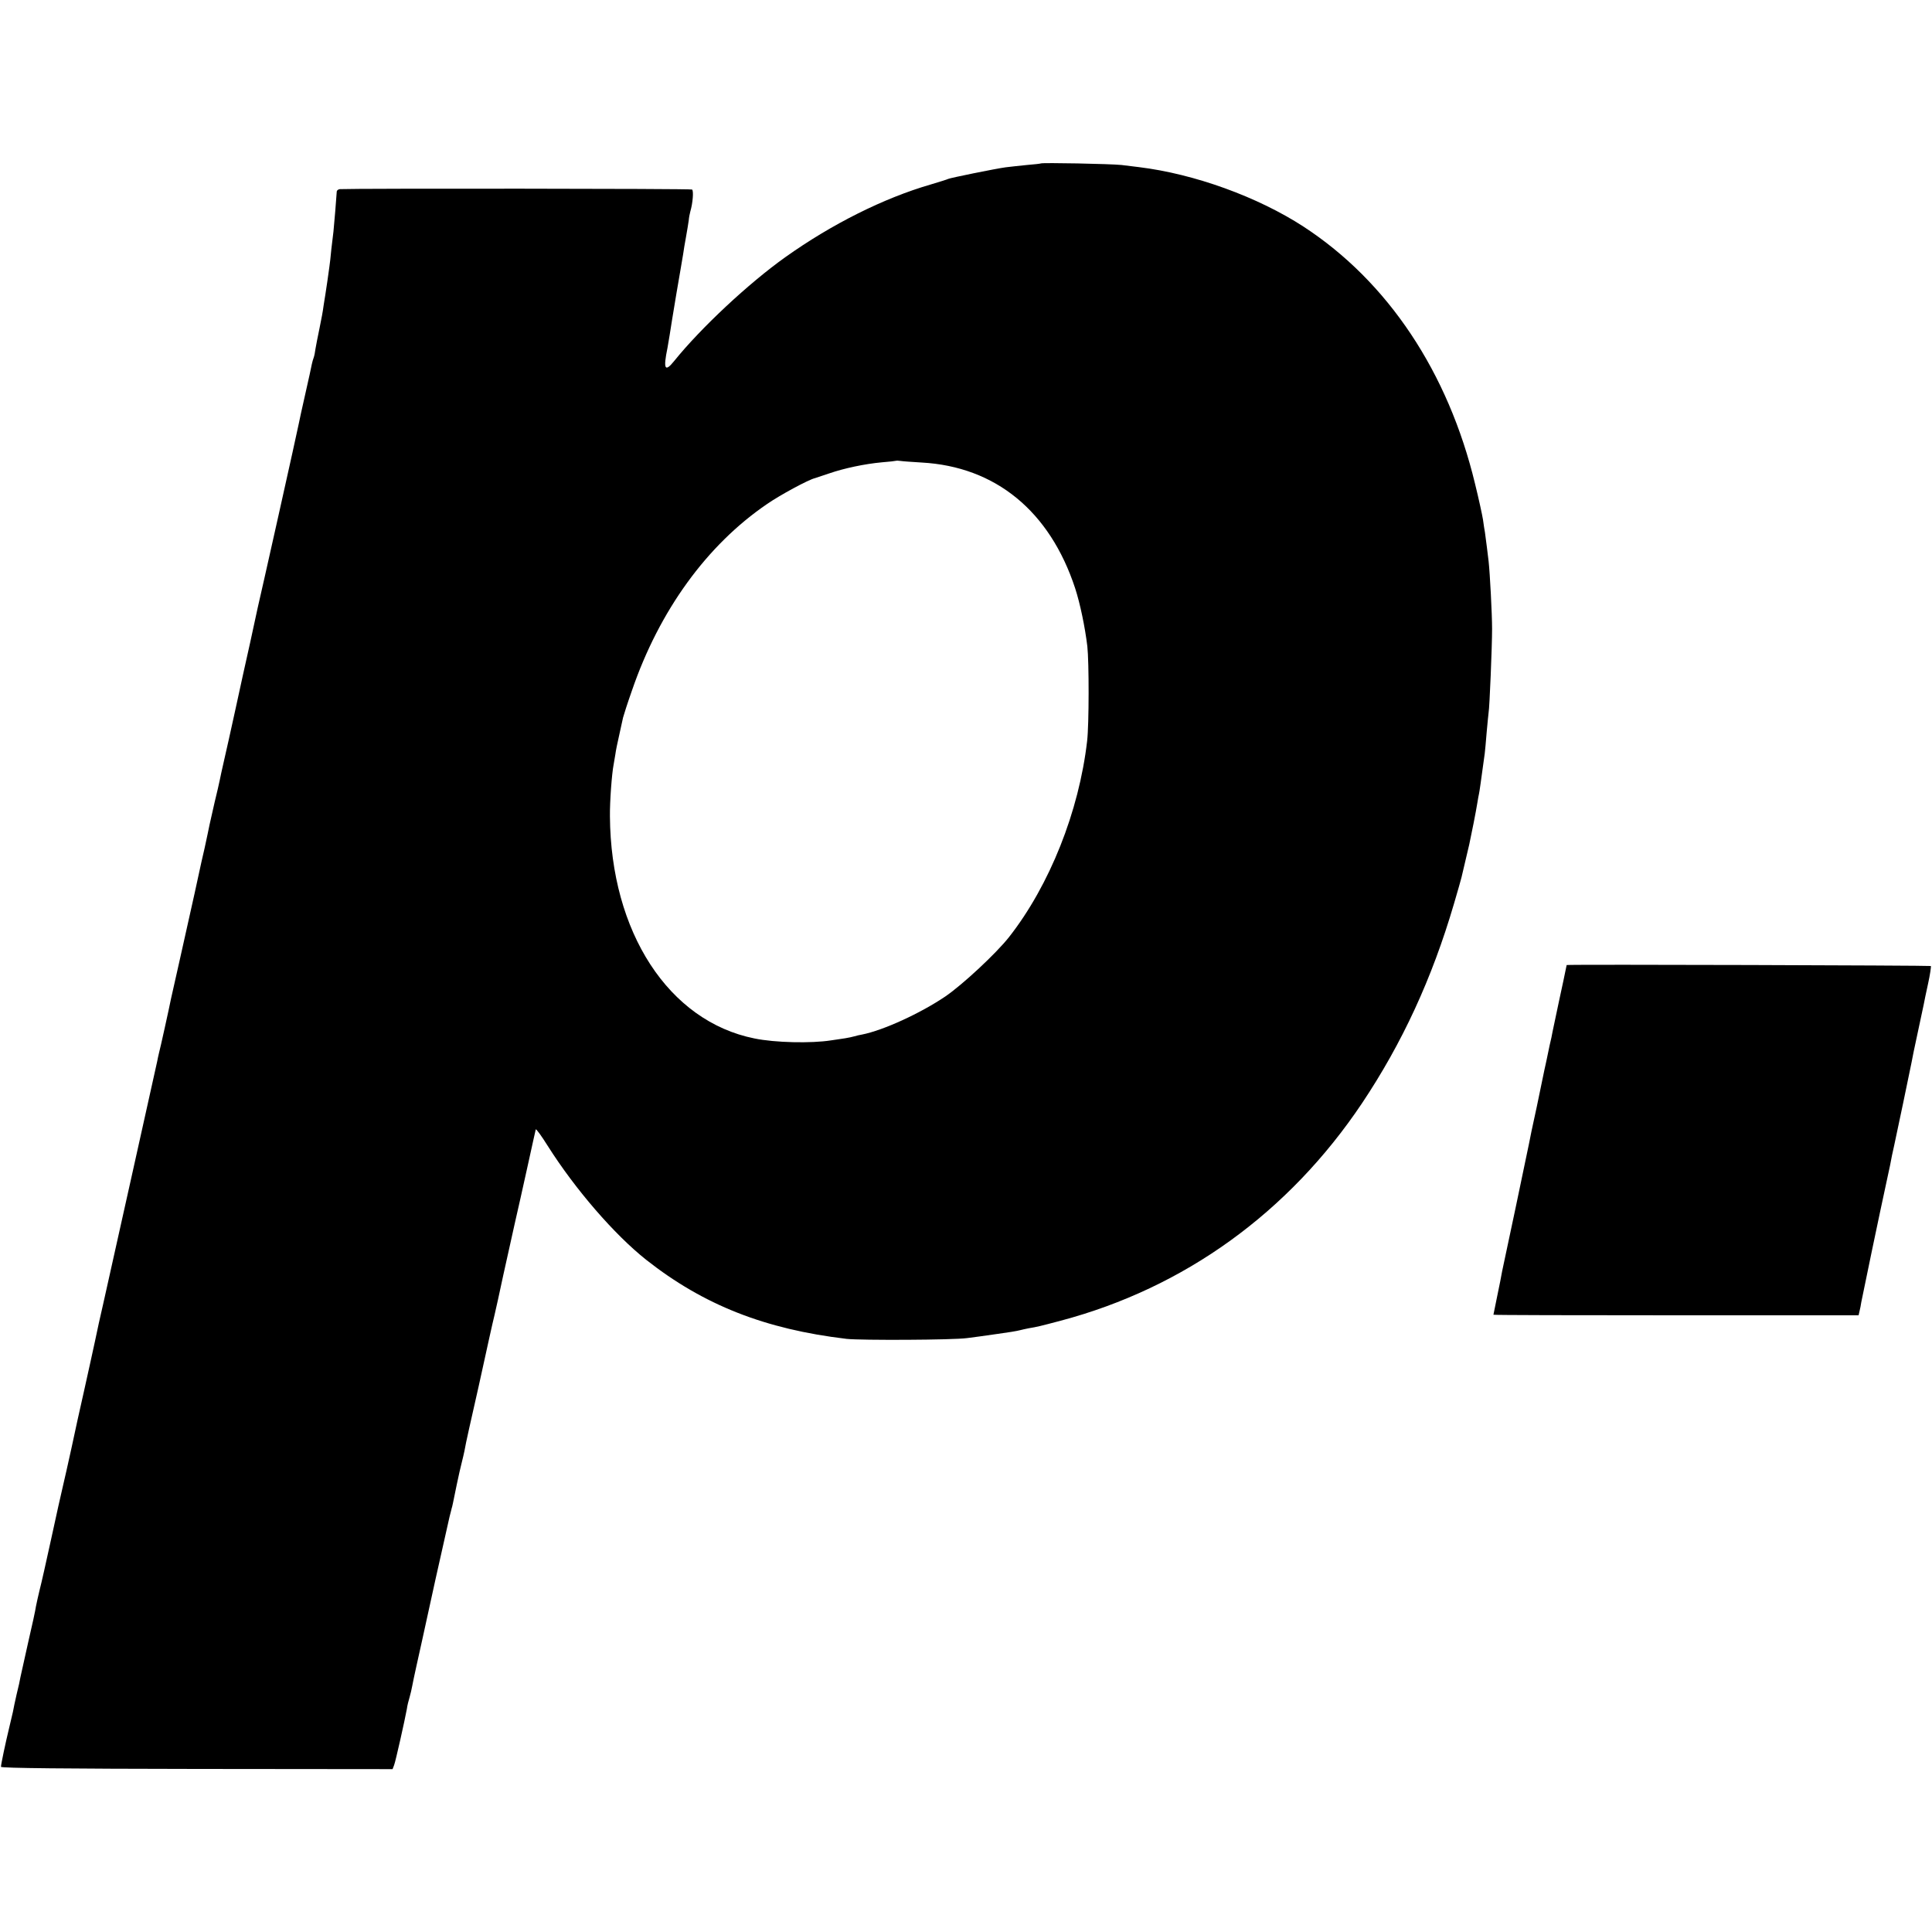
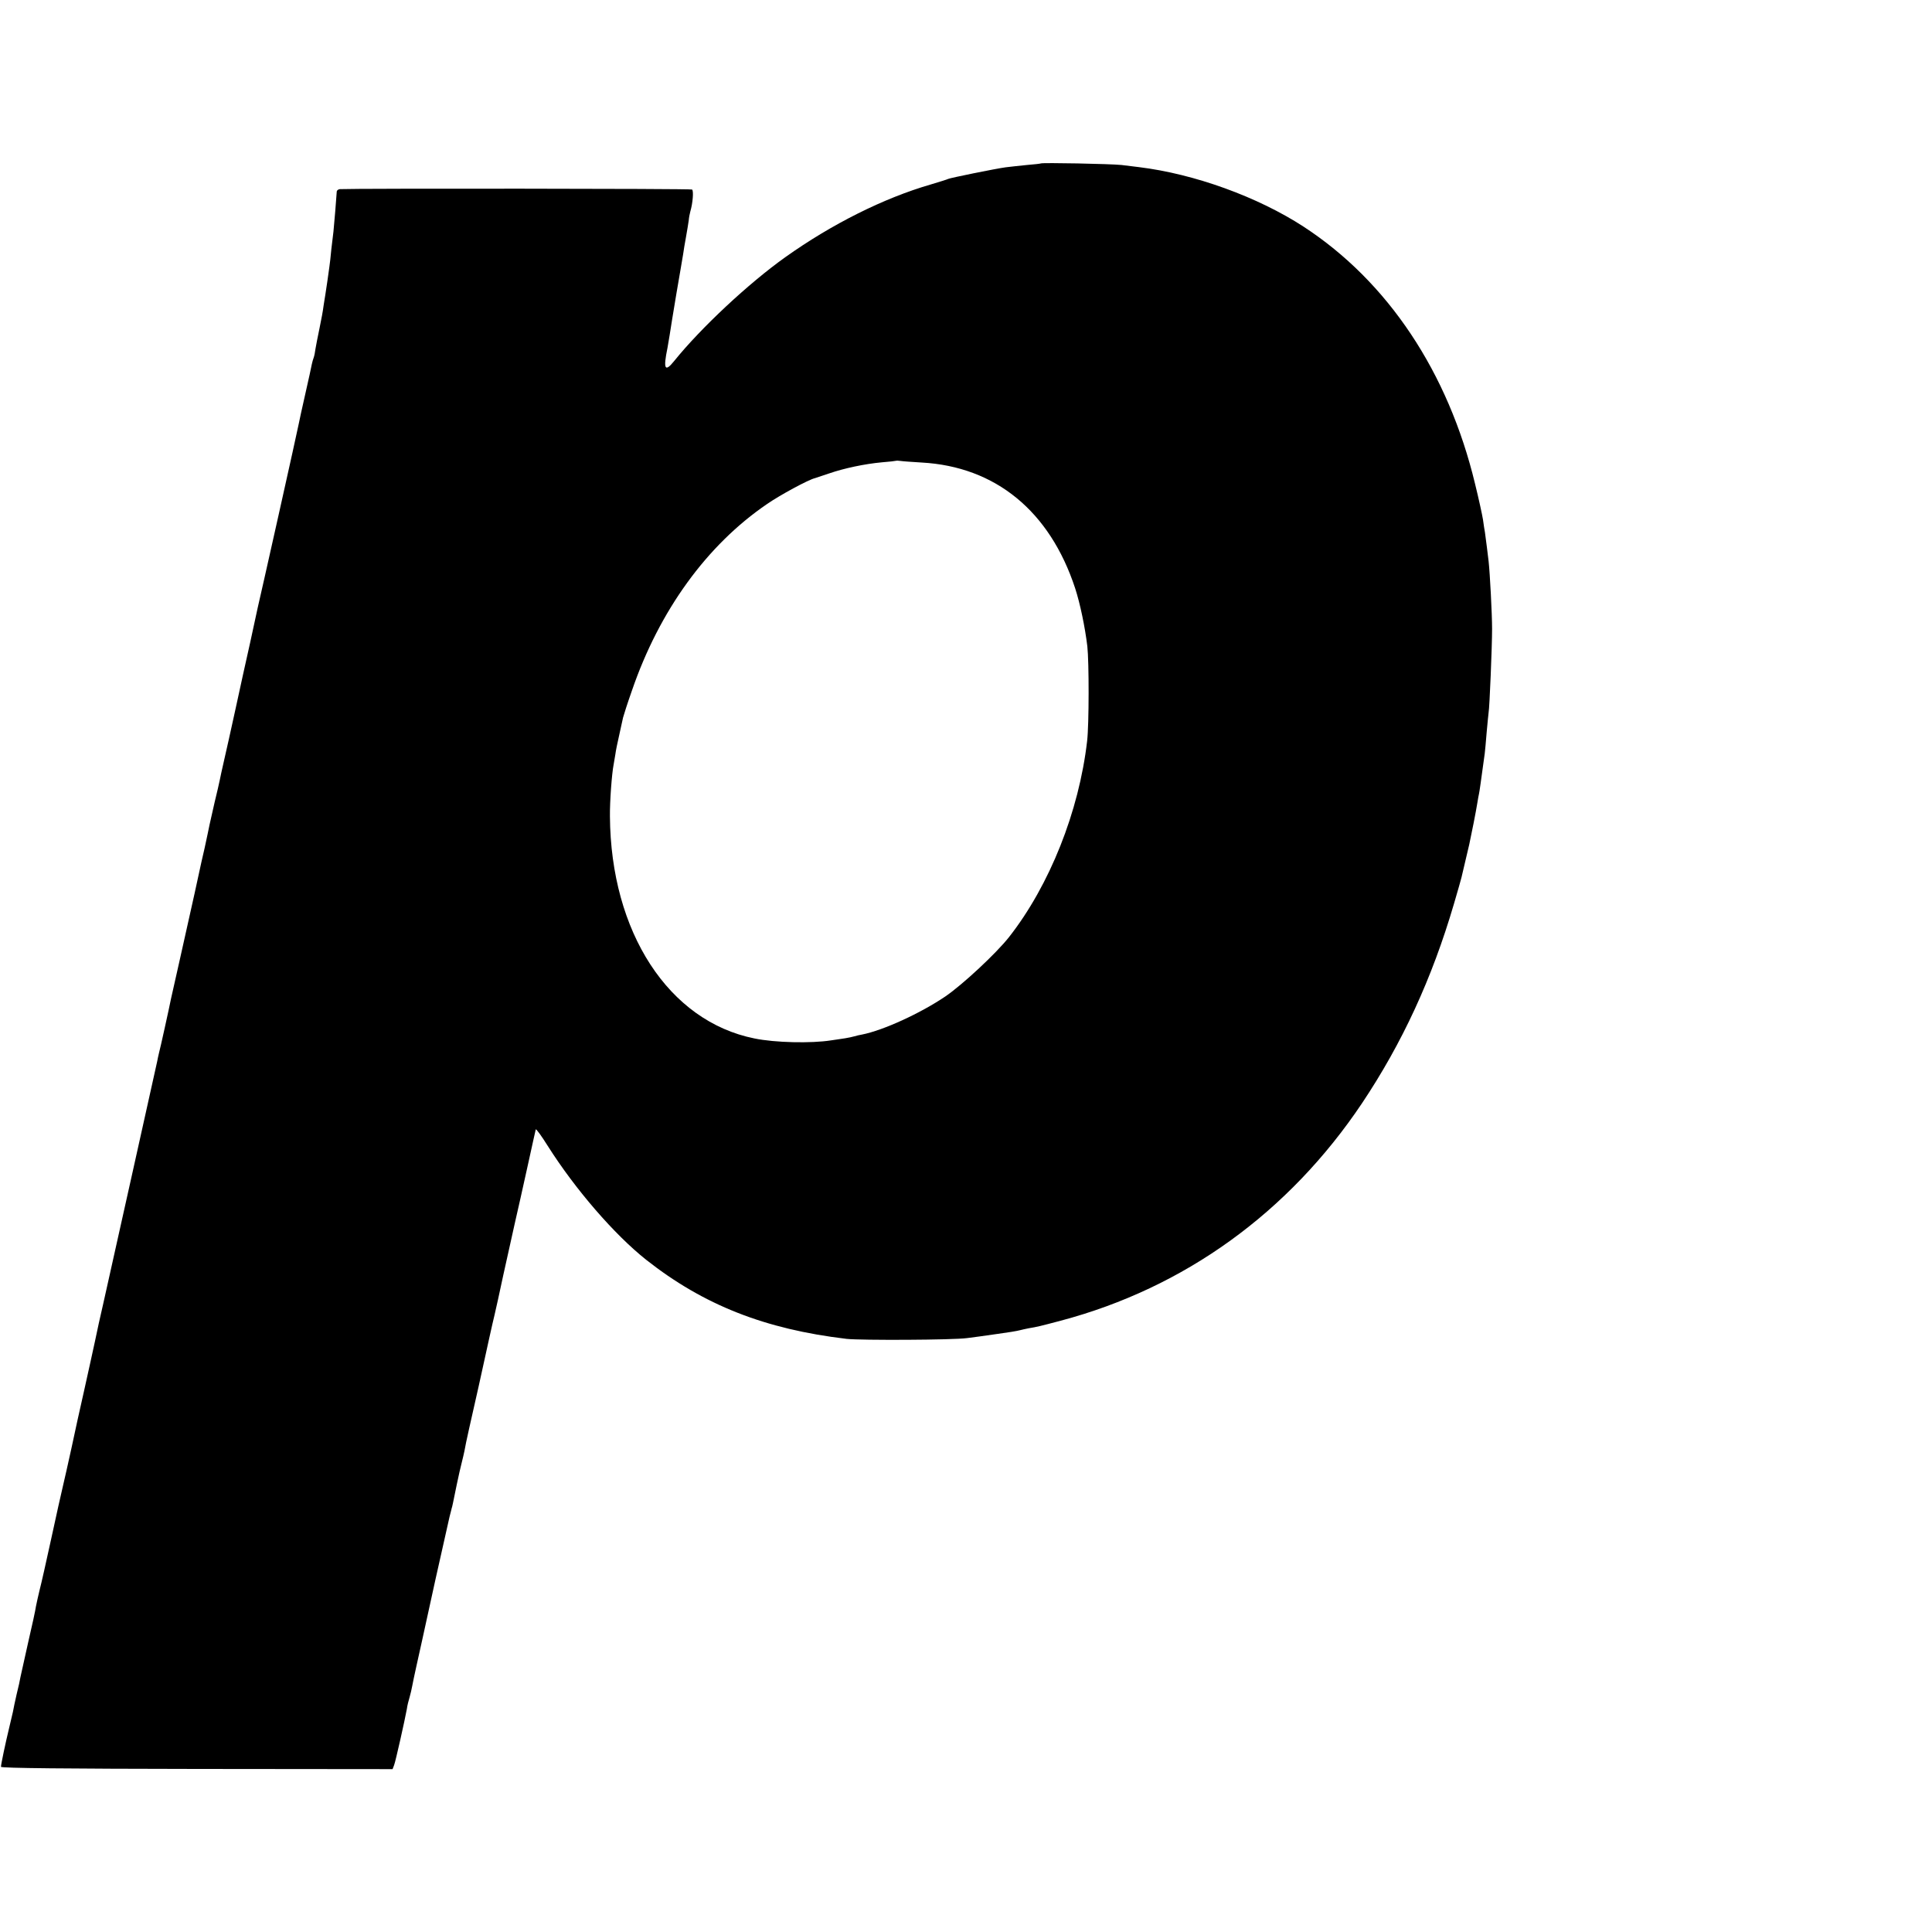
<svg xmlns="http://www.w3.org/2000/svg" version="1.0" width="1000pt" height="1000pt" viewBox="0 0 1000 1000" preserveAspectRatio="xMidYMid meet">
  <g transform="translate(0,1000) scale(0.1,-0.1)" fill="#000000" stroke="none">
    <path d="M5387 9154 c-1 -1 -33 -5 -72 -8 -38 -4 -88 -9 -110 -12 -52 -7 -288 -55 -297 -60 -3 -2 -44 -15 -91 -29 -242 -70 -512 -205 -752 -376 -190 -135 -438 -367 -575 -537 -49 -61 -58 -43 -35 68 2 13 7 42 11 65 3 22 19 119 35 215 17 96 32 189 35 205 2 17 9 57 15 90 6 33 12 71 14 85 1 14 5 34 8 45 13 44 18 108 9 114 -8 5 -1743 6 -1823 2 -9 -1 -16 -7 -16 -13 -1 -23 -14 -178 -17 -206 -2 -15 -7 -56 -11 -92 -3 -36 -8 -76 -10 -90 -5 -40 -16 -112 -21 -145 -3 -16 -7 -45 -10 -63 -2 -18 -11 -67 -20 -110 -9 -42 -18 -90 -21 -107 -2 -16 -6 -37 -9 -45 -3 -8 -8 -24 -10 -35 -2 -11 -17 -81 -34 -155 -17 -74 -32 -144 -34 -155 -2 -11 -49 -225 -105 -475 -56 -250 -104 -464 -107 -475 -2 -11 -20 -92 -39 -180 -20 -88 -54 -243 -76 -345 -22 -102 -49 -221 -59 -265 -10 -45 -21 -92 -23 -105 -3 -14 -14 -64 -26 -112 -11 -48 -23 -100 -26 -115 -3 -16 -8 -39 -11 -53 -3 -14 -10 -45 -15 -70 -14 -61 -13 -54 -52 -235 -20 -88 -54 -243 -77 -345 -23 -102 -43 -192 -45 -200 -9 -46 -56 -259 -62 -280 -3 -14 -8 -33 -9 -42 -7 -32 -238 -1071 -279 -1253 -14 -60 -34 -150 -44 -200 -11 -49 -35 -162 -55 -250 -20 -88 -50 -223 -66 -300 -17 -77 -37 -167 -45 -200 -8 -33 -35 -154 -60 -270 -25 -115 -52 -235 -60 -265 -7 -30 -16 -68 -19 -85 -2 -16 -20 -100 -40 -185 -19 -85 -37 -166 -40 -180 -2 -14 -11 -54 -20 -90 -8 -36 -17 -76 -19 -90 -3 -14 -12 -52 -20 -85 -18 -74 -42 -187 -42 -200 0 -7 345 -10 1013 -11 l1014 -1 8 21 c8 21 55 231 66 291 2 17 9 44 14 60 5 17 11 44 14 60 4 24 32 150 51 235 2 8 33 150 69 315 37 165 70 311 73 325 4 14 8 30 9 35 1 6 3 12 4 15 2 6 1 4 24 115 9 44 21 96 26 115 5 19 11 46 14 60 2 14 13 66 24 115 34 150 72 319 76 340 9 41 46 211 56 250 5 22 26 114 45 205 20 91 47 212 60 270 13 58 43 188 65 290 22 102 42 189 43 194 2 5 30 -34 62 -85 143 -226 346 -460 510 -590 297 -234 615 -359 1037 -409 75 -8 551 -6 623 4 35 4 89 12 160 22 46 6 101 15 115 19 8 2 29 7 45 10 43 7 59 11 165 39 640 170 1180 559 1560 1126 207 310 362 644 476 1033 20 67 37 129 39 137 2 8 11 47 20 85 9 39 18 77 20 85 11 50 35 172 41 210 4 25 8 47 9 50 2 6 14 93 21 145 3 22 7 51 9 65 2 14 6 63 10 110 4 47 9 93 10 102 5 26 18 343 18 433 0 76 -11 286 -18 350 -3 30 -14 111 -19 150 -2 11 -7 40 -10 65 -4 25 -22 108 -41 185 -139 578 -451 1047 -888 1332 -237 154 -565 273 -852 308 -16 2 -57 7 -90 11 -56 6 -412 13 -418 8z m-617 -1548 c383 -21 664 -252 795 -651 26 -80 51 -201 63 -300 9 -81 9 -403 -1 -490 -42 -365 -194 -747 -404 -1015 -67 -85 -239 -245 -329 -307 -130 -88 -322 -176 -433 -198 -12 -2 -30 -6 -39 -9 -9 -3 -30 -7 -47 -10 -16 -2 -50 -8 -74 -11 -102 -16 -290 -12 -396 10 -444 89 -744 550 -748 1150 -1 78 10 222 19 267 2 13 6 37 9 53 2 17 11 62 20 100 8 39 18 80 20 91 3 12 23 75 46 140 142 414 388 753 699 965 66 46 216 127 248 134 9 3 43 14 75 25 75 26 183 49 271 57 39 3 72 7 74 8 1 1 12 1 25 -1 12 -2 60 -5 107 -8z" />
-     <path d="M8109 5005 c0 0 -2 -11 -5 -24 -2 -13 -18 -85 -34 -160 -16 -75 -31 -147 -34 -161 -2 -14 -9 -45 -15 -70 -5 -25 -12 -57 -15 -72 -3 -16 -9 -40 -12 -55 -3 -16 -21 -102 -40 -193 -20 -91 -38 -176 -40 -190 -9 -46 -130 -621 -139 -660 -3 -14 -7 -37 -10 -53 -3 -15 -12 -59 -20 -98 -8 -39 -15 -72 -15 -74 0 -2 425 -3 945 -3 l945 0 5 22 c3 11 7 32 9 46 6 33 98 474 130 620 14 63 27 126 29 140 3 14 8 36 11 50 9 40 85 403 90 430 2 14 16 81 31 150 15 69 29 136 32 150 2 14 13 63 23 110 10 46 16 87 14 90 -4 3 -1876 9 -1885 5z" />
  </g>
</svg>